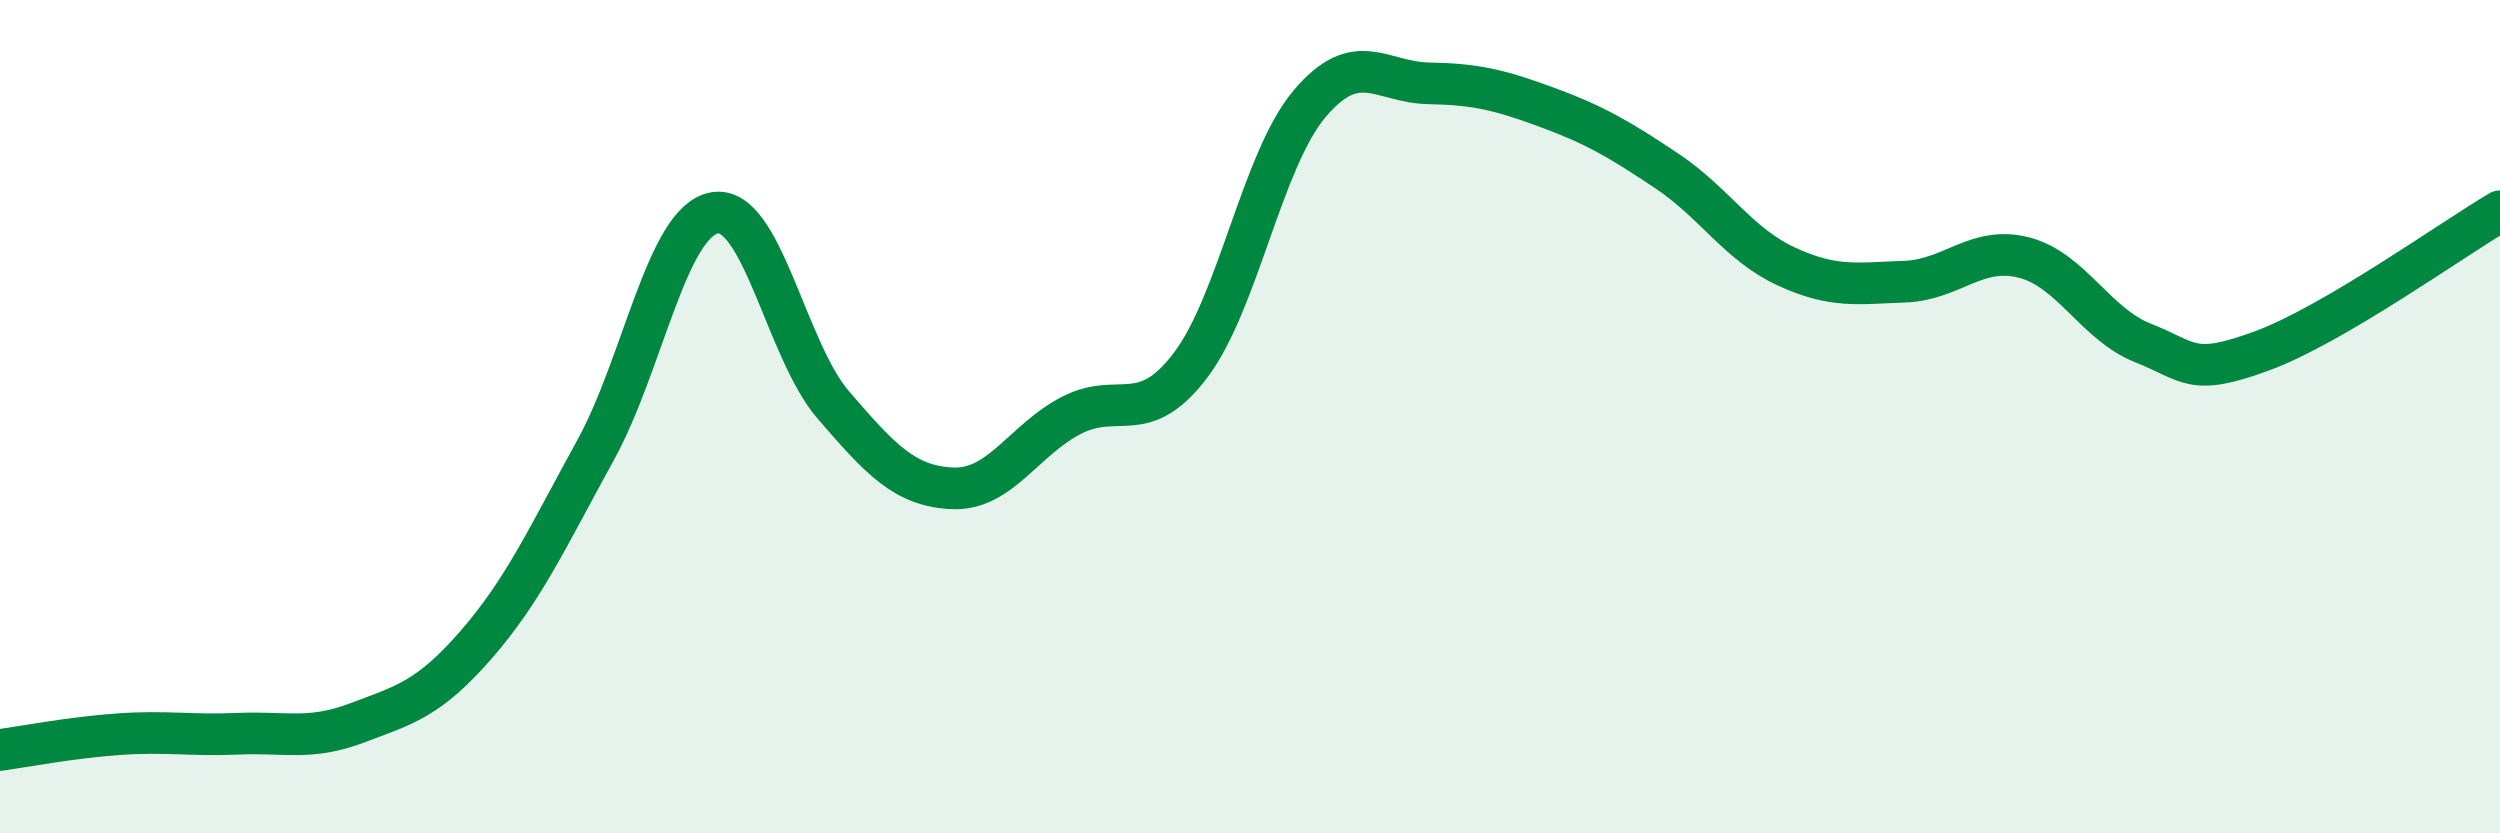
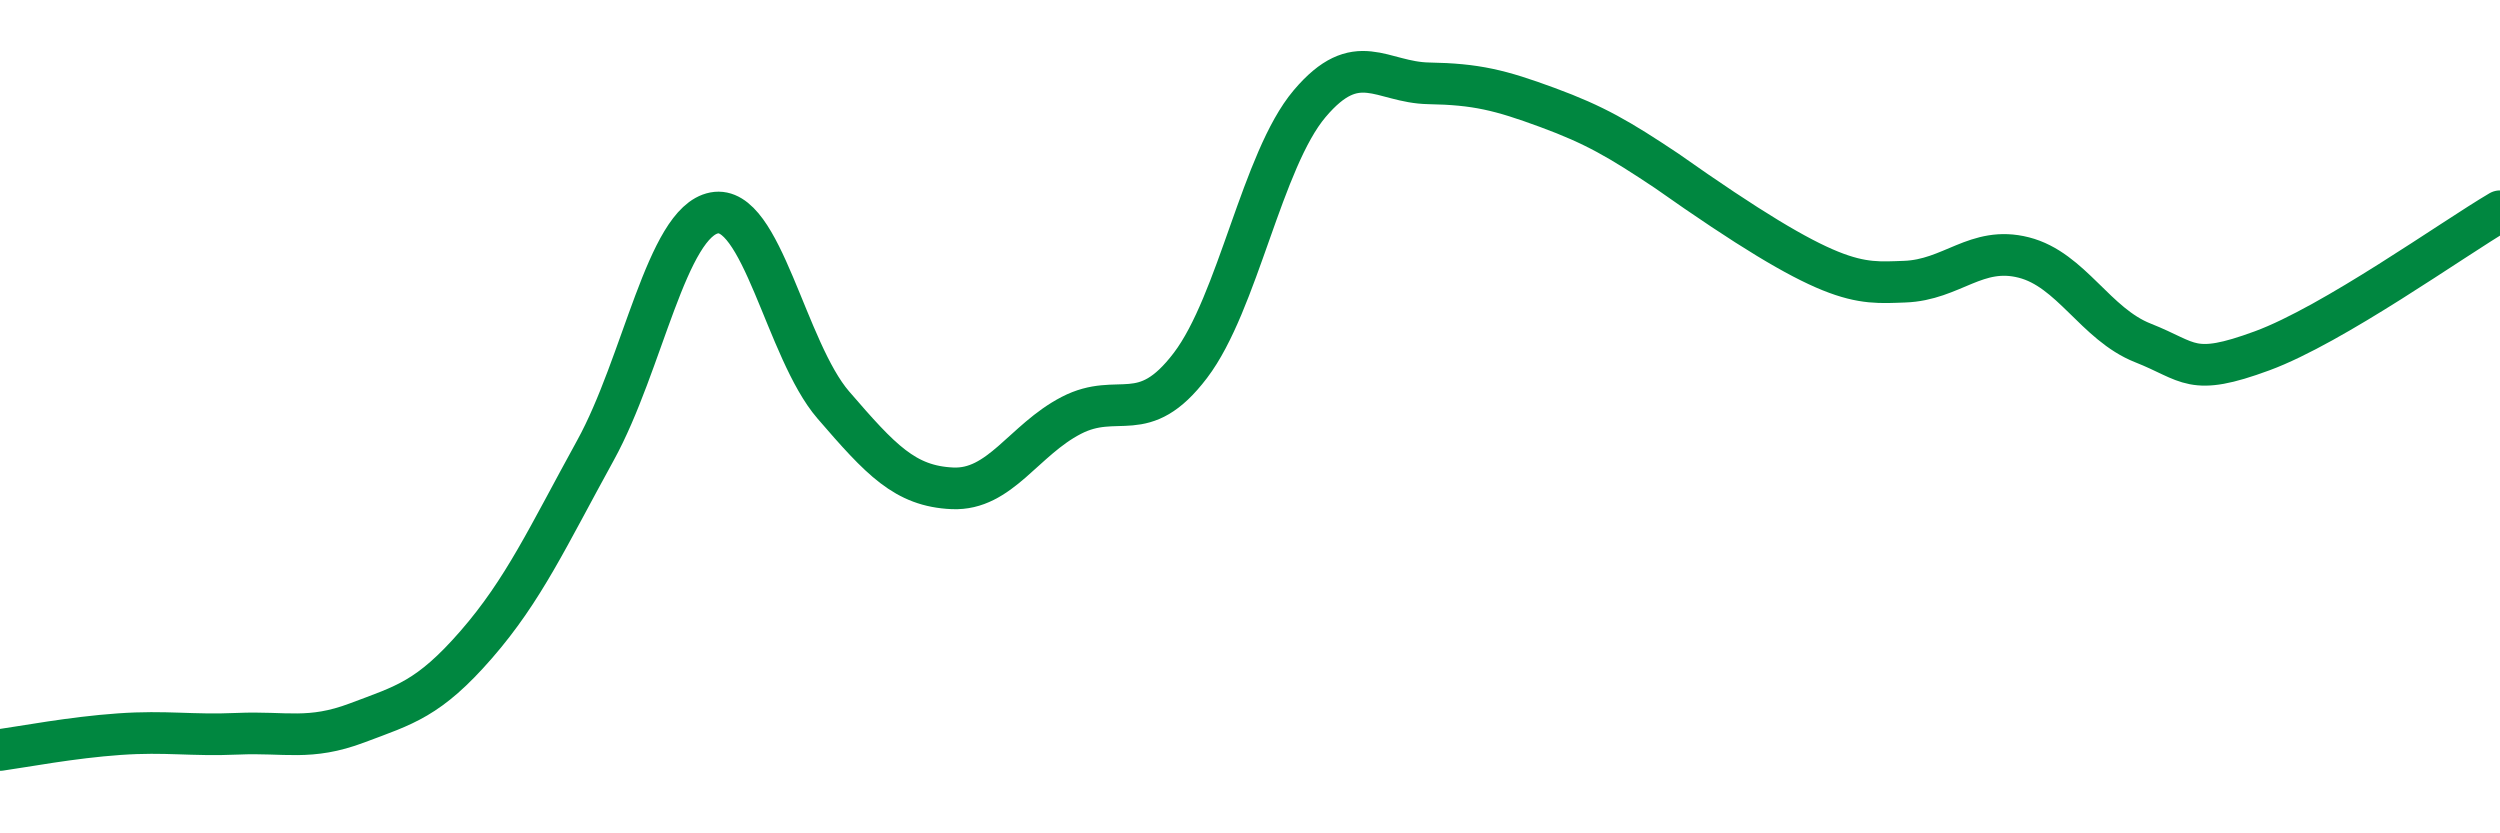
<svg xmlns="http://www.w3.org/2000/svg" width="60" height="20" viewBox="0 0 60 20">
-   <path d="M 0,18 C 0.57,17.92 1.72,17.7 2.86,17.62 C 4,17.54 4.57,17.66 5.71,17.61 C 6.85,17.56 7.43,17.78 8.57,17.35 C 9.71,16.92 10.29,16.78 11.43,15.47 C 12.57,14.16 13.15,12.88 14.29,10.81 C 15.43,8.74 16,5.33 17.14,5.11 C 18.28,4.89 18.86,8.4 20,9.72 C 21.14,11.04 21.72,11.67 22.86,11.72 C 24,11.77 24.57,10.56 25.71,9.97 C 26.85,9.38 27.43,10.27 28.57,8.77 C 29.71,7.27 30.29,3.84 31.43,2.49 C 32.57,1.14 33.15,1.98 34.29,2 C 35.43,2.02 36,2.16 37.14,2.58 C 38.28,3 38.86,3.34 40,4.1 C 41.14,4.86 41.72,5.86 42.86,6.39 C 44,6.92 44.57,6.8 45.71,6.76 C 46.85,6.72 47.43,5.89 48.57,6.18 C 49.71,6.47 50.29,7.78 51.43,8.23 C 52.57,8.68 52.58,9.05 54.29,8.42 C 56,7.79 58.86,5.74 60,5.07L60 20L0 20Z" fill="#008740" opacity="0.1" stroke-linecap="round" stroke-linejoin="round" />
-   <path d="M 0,18 C 0.57,17.92 1.72,17.7 2.86,17.62 C 4,17.54 4.57,17.66 5.71,17.61 C 6.85,17.56 7.43,17.78 8.57,17.35 C 9.71,16.92 10.29,16.78 11.43,15.47 C 12.57,14.16 13.15,12.88 14.29,10.81 C 15.43,8.74 16,5.33 17.14,5.11 C 18.28,4.89 18.86,8.4 20,9.72 C 21.14,11.04 21.72,11.67 22.86,11.72 C 24,11.77 24.57,10.56 25.71,9.97 C 26.85,9.38 27.43,10.27 28.57,8.77 C 29.71,7.27 30.29,3.84 31.43,2.49 C 32.57,1.14 33.15,1.98 34.29,2 C 35.43,2.02 36,2.16 37.14,2.58 C 38.28,3 38.86,3.34 40,4.1 C 41.14,4.86 41.72,5.86 42.86,6.39 C 44,6.92 44.57,6.8 45.71,6.76 C 46.85,6.72 47.43,5.89 48.57,6.18 C 49.71,6.47 50.29,7.78 51.43,8.23 C 52.57,8.68 52.58,9.05 54.29,8.42 C 56,7.79 58.86,5.74 60,5.07" stroke="#008740" stroke-width="1" fill="none" stroke-linecap="round" stroke-linejoin="round" />
+   <path d="M 0,18 C 0.57,17.92 1.72,17.7 2.86,17.62 C 4,17.54 4.57,17.66 5.71,17.61 C 6.85,17.56 7.43,17.78 8.57,17.35 C 9.71,16.92 10.29,16.78 11.43,15.47 C 12.57,14.16 13.15,12.88 14.29,10.81 C 15.43,8.74 16,5.33 17.14,5.11 C 18.28,4.89 18.86,8.4 20,9.72 C 21.14,11.04 21.72,11.67 22.86,11.72 C 24,11.77 24.57,10.56 25.71,9.97 C 26.85,9.38 27.43,10.27 28.57,8.77 C 29.71,7.27 30.29,3.84 31.43,2.49 C 32.57,1.14 33.15,1.98 34.29,2 C 35.43,2.02 36,2.16 37.14,2.58 C 38.28,3 38.86,3.34 40,4.1 C 44,6.92 44.57,6.8 45.71,6.76 C 46.85,6.72 47.43,5.89 48.57,6.18 C 49.71,6.47 50.29,7.78 51.43,8.23 C 52.57,8.68 52.58,9.05 54.29,8.42 C 56,7.79 58.86,5.74 60,5.07" stroke="#008740" stroke-width="1" fill="none" stroke-linecap="round" stroke-linejoin="round" />
</svg>